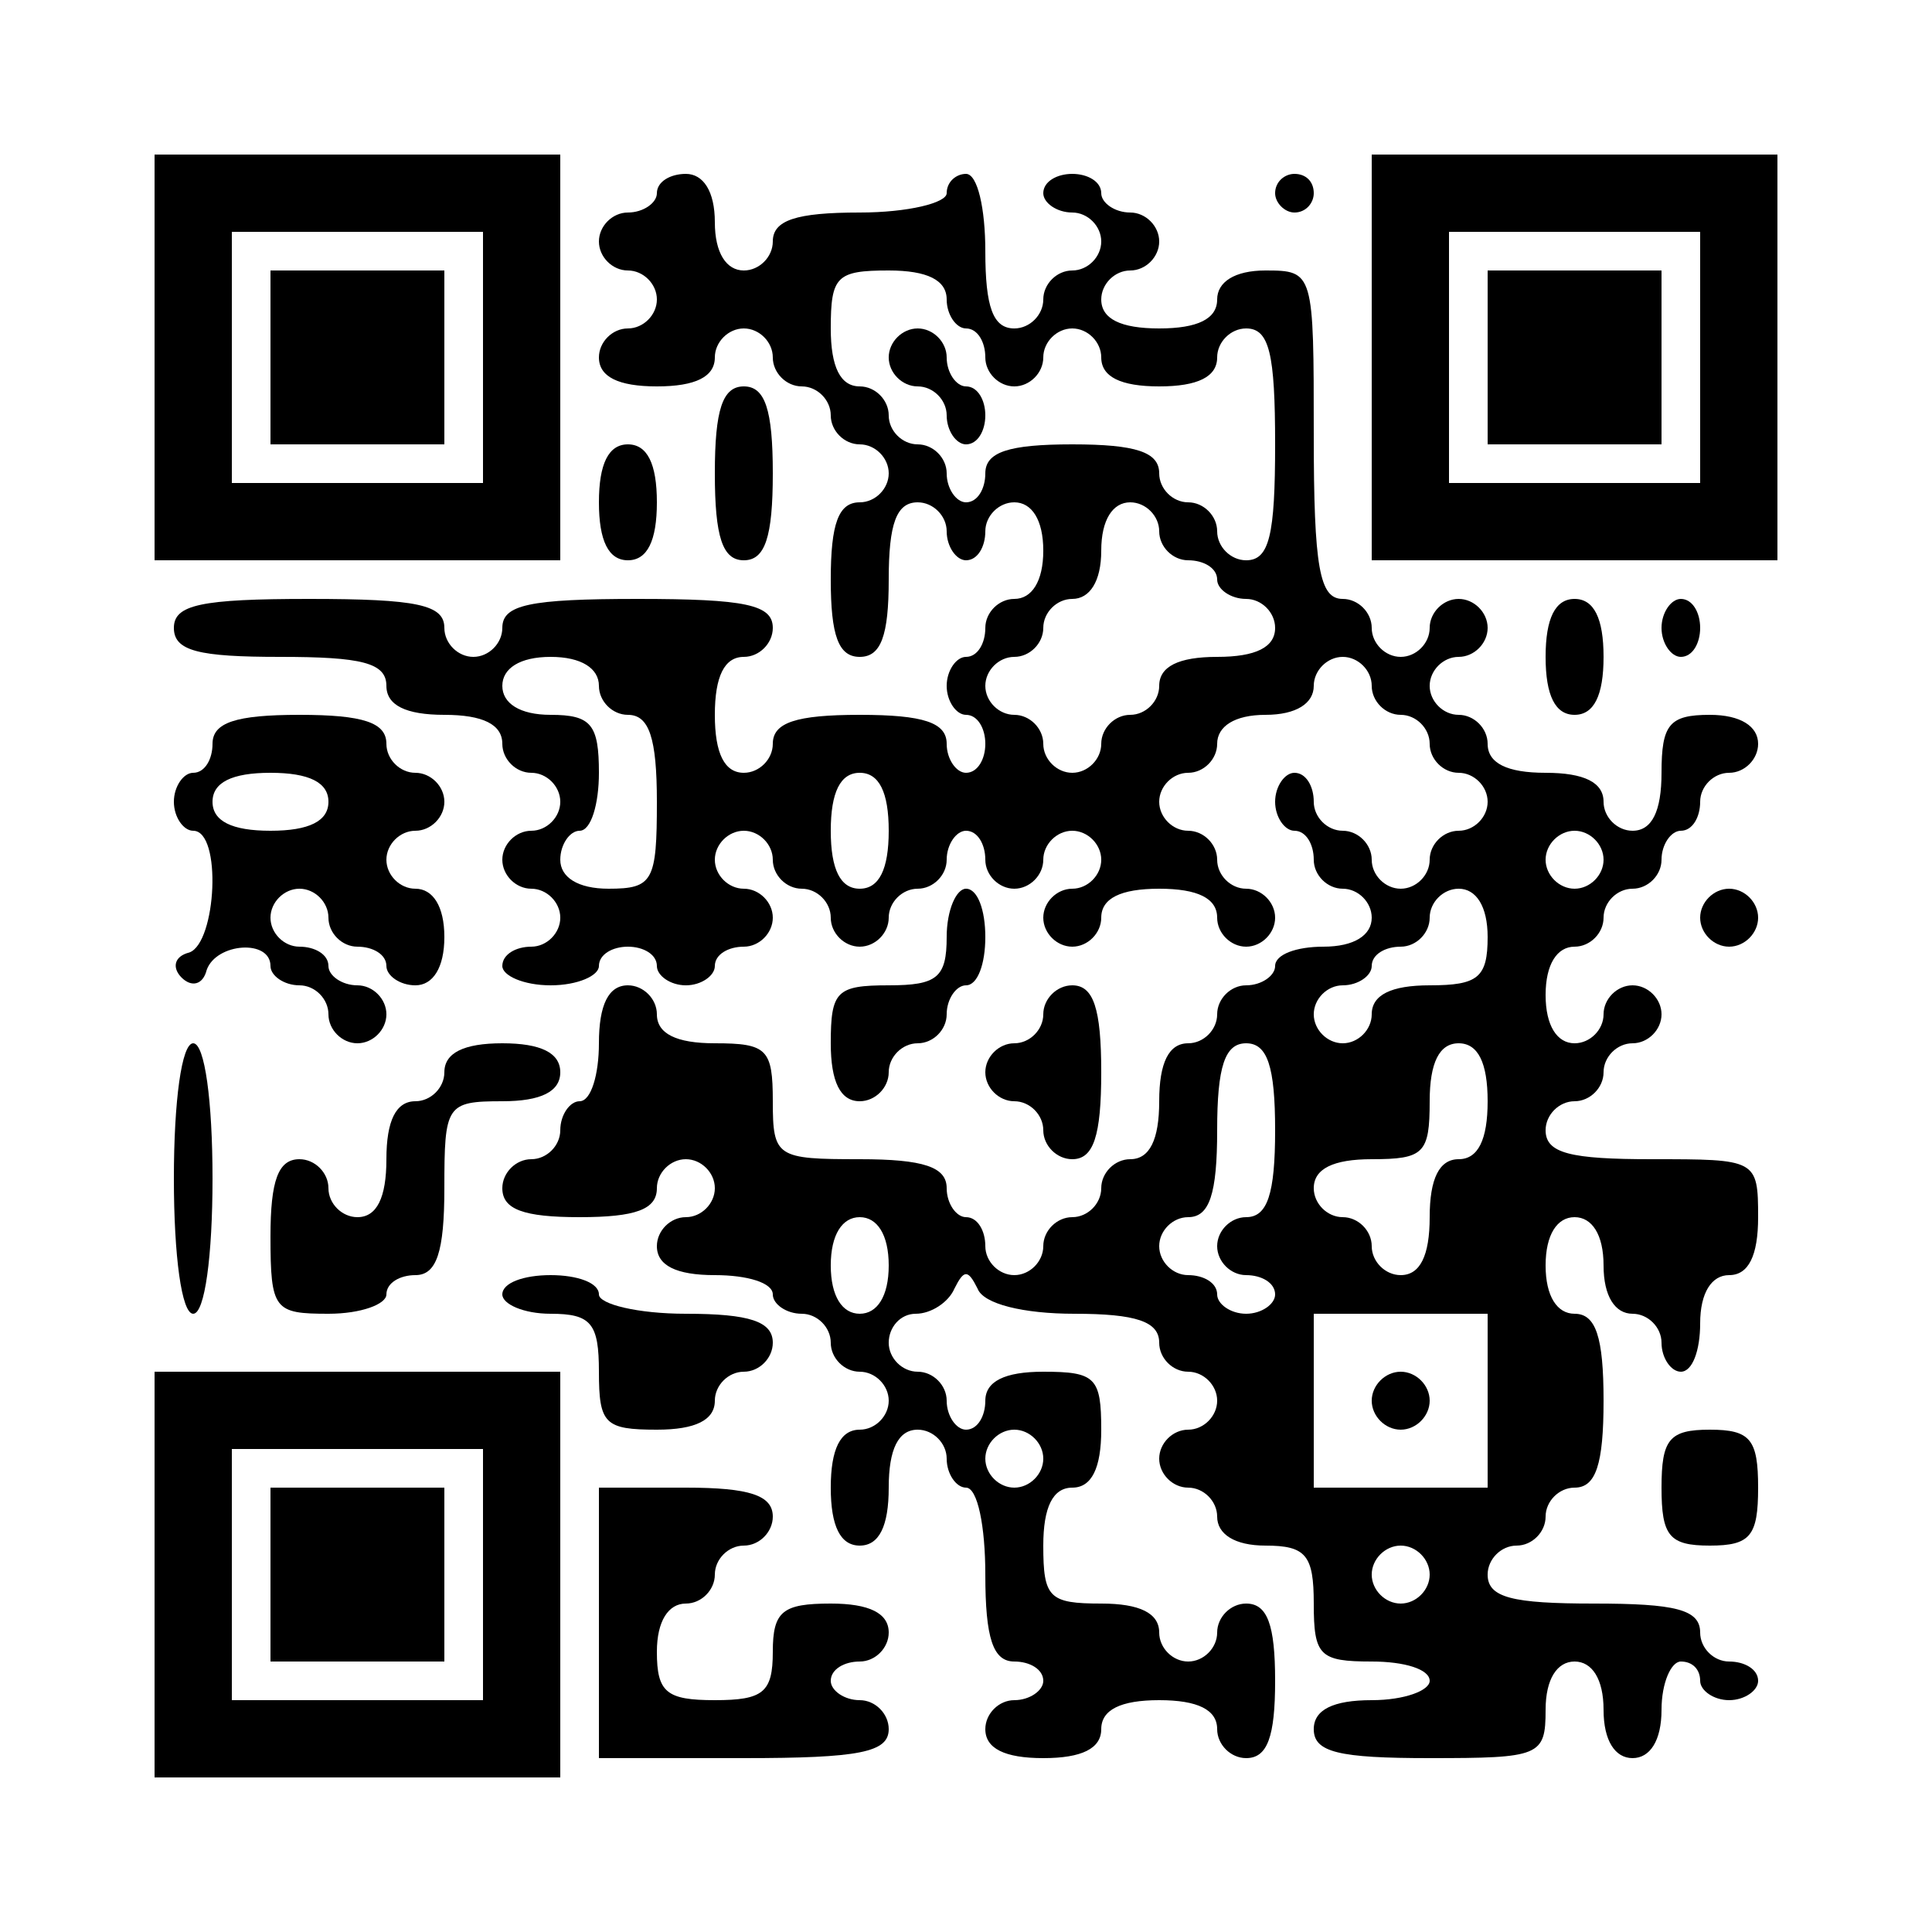
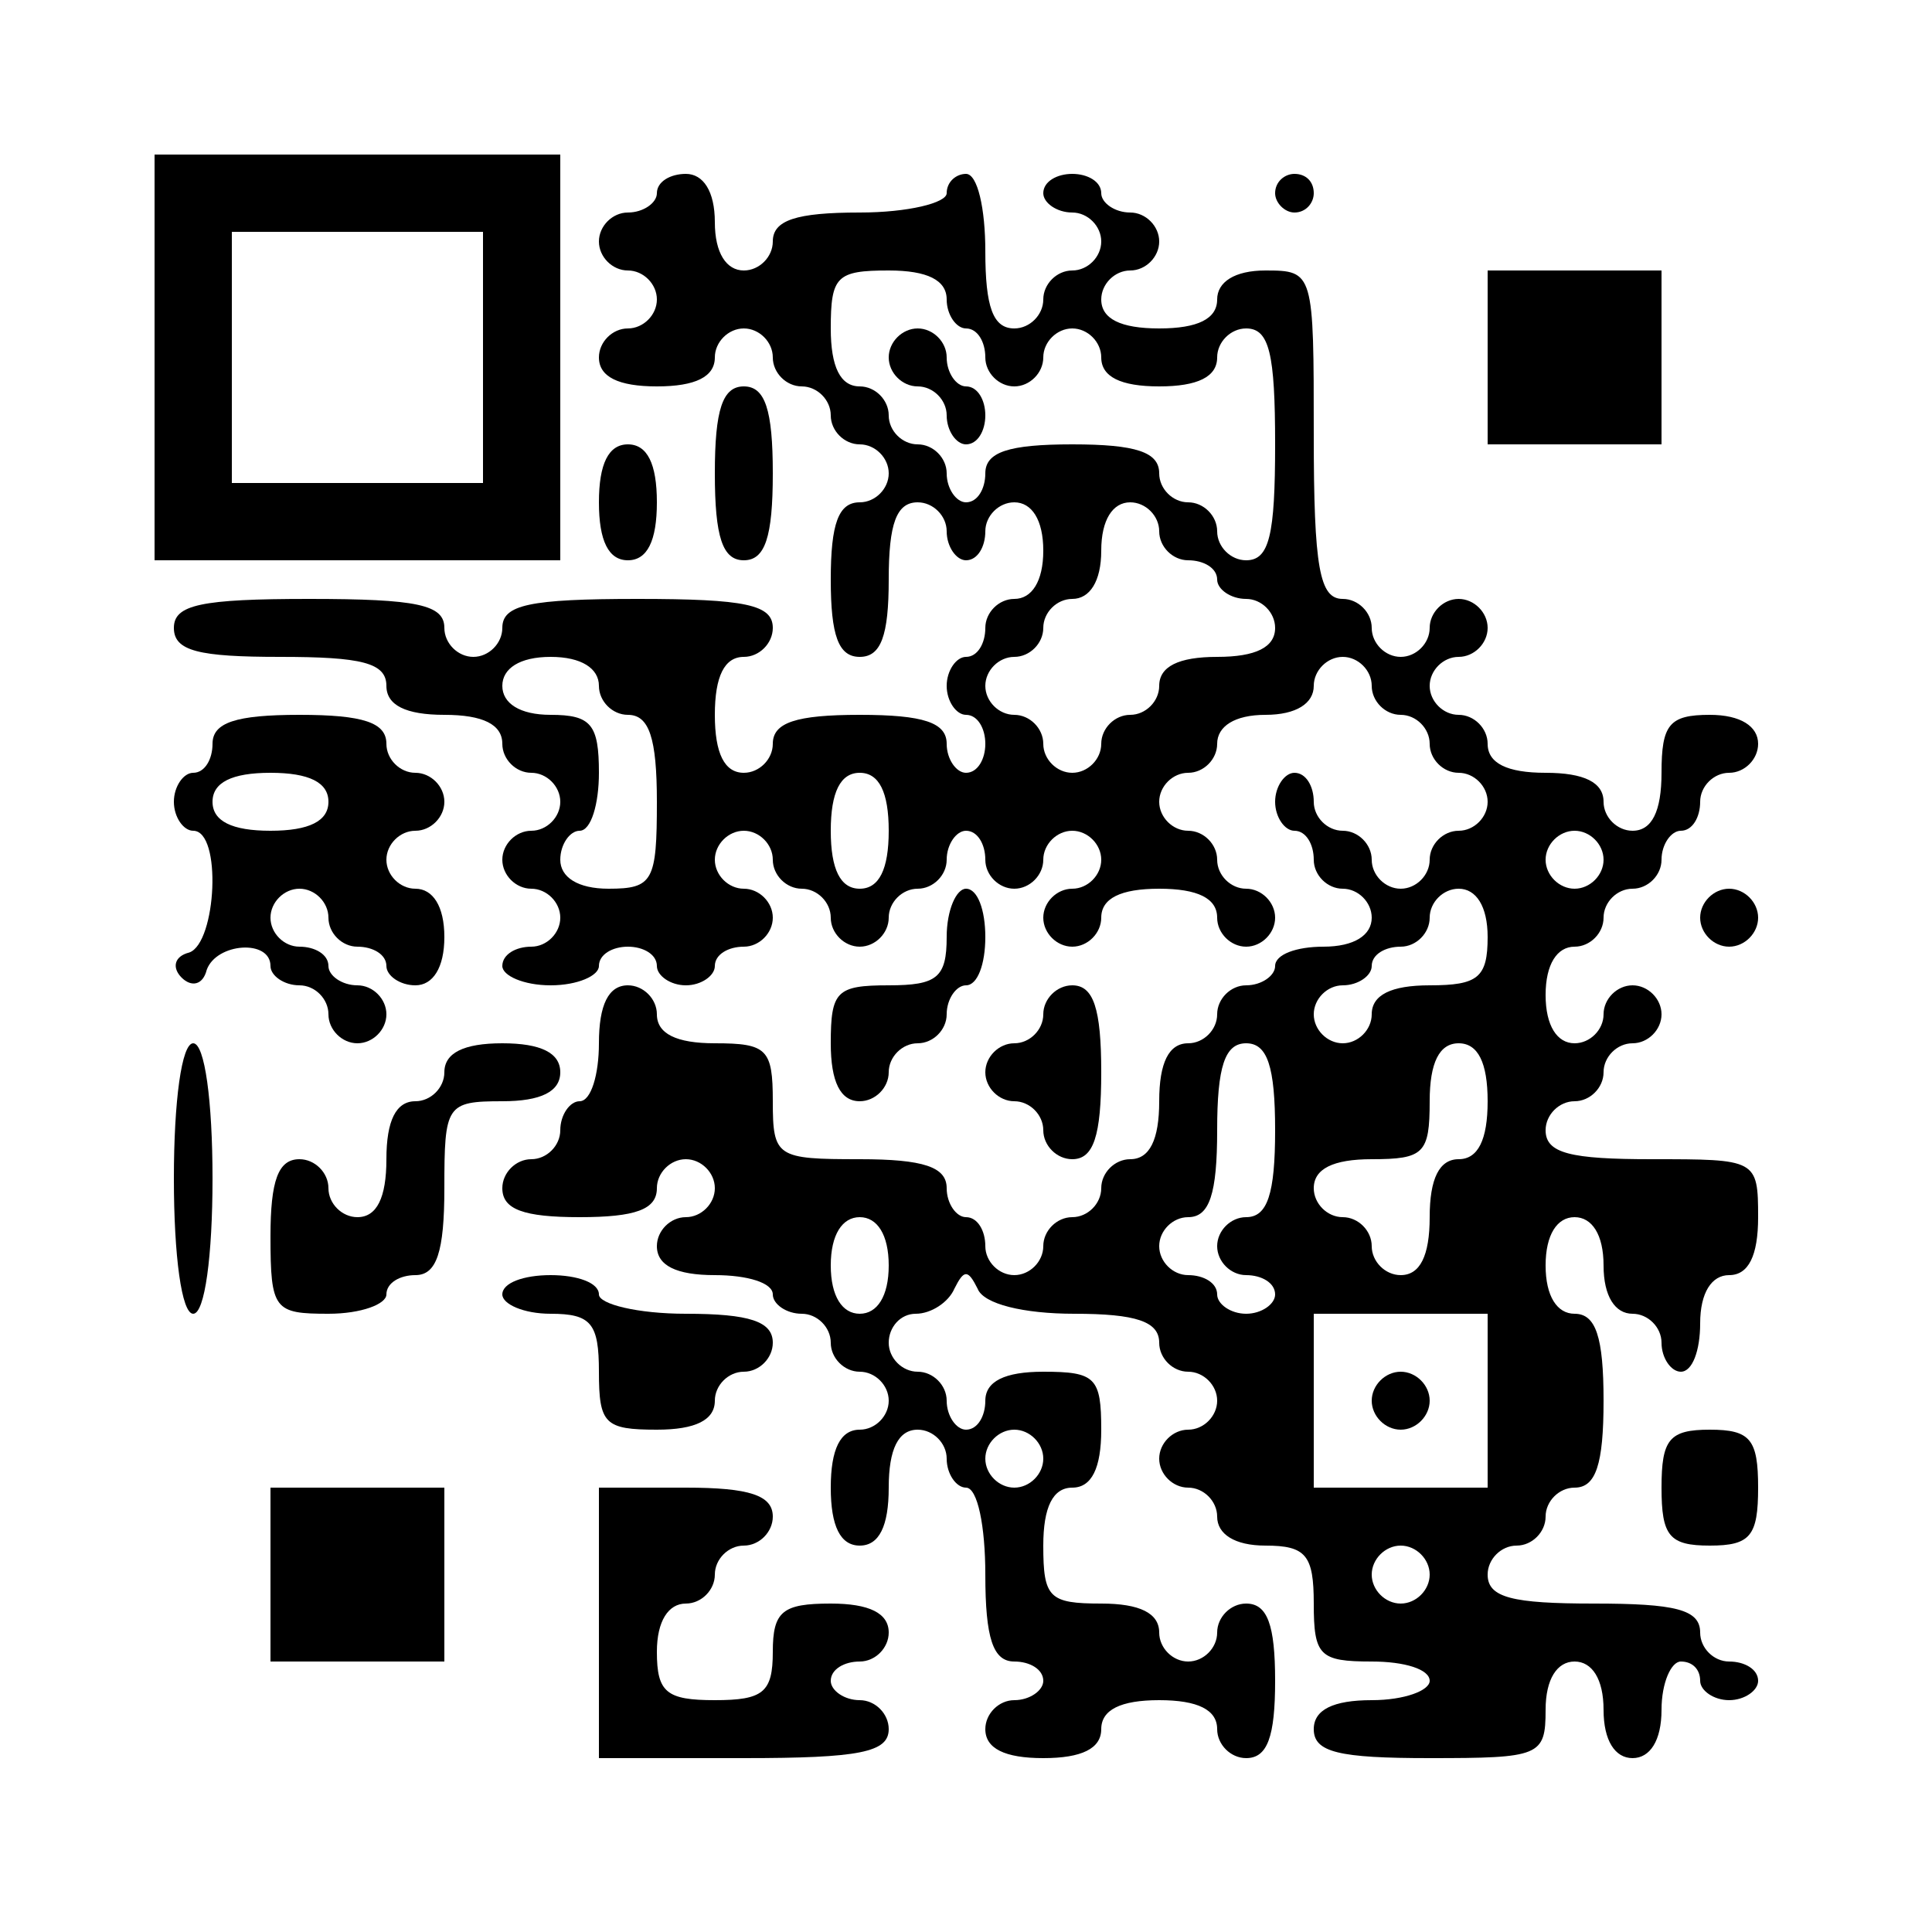
<svg xmlns="http://www.w3.org/2000/svg" version="1.0" width="100mm" height="100mm" viewBox="0 0 100 100" preserveAspectRatio="xMidYMid meet">
  <g transform="translate(0,100) scale(0.1,-0.1)" fill="#000000" stroke="none">
    <path d="M80 815 l0 -105 105 0 105 0 0 105 0 105 -105 0 -105 0 0 -105z m170 0 l0 -65 -65 0 -65 0 0 65 0 65 65 0 65 0 0 -65z" />
-     <path d="M140 815 l0 -45 45 0 45 0 0 45 0 45 -45 0 -45 0 0 -45z" />
-     <path d="M710 815 l0 -105 105 0 105 0 0 105 0 105 -105 0 -105 0 0 -105z m170 0 l0 -65 -65 0 -65 0 0 65 0 65 65 0 65 0 0 -65z" />
    <path d="M770 815 l0 -45 45 0 45 0 0 45 0 45 -45 0 -45 0 0 -45z" />
    <path d="M340 900 c0 -5 -7 -10 -15 -10 -8 0 -15 -7 -15 -15 0 -8 7 -15 15 -15 8 0 15 -7 15 -15 0 -8 -7 -15 -15 -15 -8 0 -15 -7 -15 -15 0 -10 10 -15 30 -15 20 0 30 5 30 15 0 8 7 15 15 15 8 0 15 -7 15 -15 0 -8 7 -15 15 -15 8 0 15 -7 15 -15 0 -8 7 -15 15 -15 8 0 15 -7 15 -15 0 -8 -7 -15 -15 -15 -11 0 -15 -11 -15 -40 0 -29 4 -40 15 -40 11 0 15 11 15 40 0 29 4 40 15 40 8 0 15 -7 15 -15 0 -8 5 -15 10 -15 6 0 10 7 10 15 0 8 7 15 15 15 9 0 15 -9 15 -25 0 -16 -6 -25 -15 -25 -8 0 -15 -7 -15 -15 0 -8 -4 -15 -10 -15 -5 0 -10 -7 -10 -15 0 -8 5 -15 10 -15 6 0 10 -7 10 -15 0 -8 -4 -15 -10 -15 -5 0 -10 7 -10 15 0 11 -12 15 -45 15 -33 0 -45 -4 -45 -15 0 -8 -7 -15 -15 -15 -10 0 -15 10 -15 30 0 20 5 30 15 30 8 0 15 7 15 15 0 12 -14 15 -70 15 -56 0 -70 -3 -70 -15 0 -8 -7 -15 -15 -15 -8 0 -15 7 -15 15 0 12 -14 15 -70 15 -56 0 -70 -3 -70 -15 0 -12 13 -15 55 -15 42 0 55 -3 55 -15 0 -10 10 -15 30 -15 20 0 30 -5 30 -15 0 -8 7 -15 15 -15 8 0 15 -7 15 -15 0 -8 -7 -15 -15 -15 -8 0 -15 -7 -15 -15 0 -8 7 -15 15 -15 8 0 15 -7 15 -15 0 -8 -7 -15 -15 -15 -8 0 -15 -4 -15 -10 0 -5 11 -10 25 -10 14 0 25 5 25 10 0 6 7 10 15 10 8 0 15 -4 15 -10 0 -5 7 -10 15 -10 8 0 15 5 15 10 0 6 7 10 15 10 8 0 15 7 15 15 0 8 -7 15 -15 15 -8 0 -15 7 -15 15 0 8 7 15 15 15 8 0 15 -7 15 -15 0 -8 7 -15 15 -15 8 0 15 -7 15 -15 0 -8 7 -15 15 -15 8 0 15 7 15 15 0 8 7 15 15 15 8 0 15 7 15 15 0 8 5 15 10 15 6 0 10 -7 10 -15 0 -8 7 -15 15 -15 8 0 15 7 15 15 0 8 7 15 15 15 8 0 15 -7 15 -15 0 -8 -7 -15 -15 -15 -8 0 -15 -7 -15 -15 0 -8 7 -15 15 -15 8 0 15 7 15 15 0 10 10 15 30 15 20 0 30 -5 30 -15 0 -8 7 -15 15 -15 8 0 15 7 15 15 0 8 -7 15 -15 15 -8 0 -15 7 -15 15 0 8 -7 15 -15 15 -8 0 -15 7 -15 15 0 8 7 15 15 15 8 0 15 7 15 15 0 9 9 15 25 15 16 0 25 6 25 15 0 8 7 15 15 15 8 0 15 -7 15 -15 0 -8 7 -15 15 -15 8 0 15 -7 15 -15 0 -8 7 -15 15 -15 8 0 15 -7 15 -15 0 -8 -7 -15 -15 -15 -8 0 -15 -7 -15 -15 0 -8 -7 -15 -15 -15 -8 0 -15 7 -15 15 0 8 -7 15 -15 15 -8 0 -15 7 -15 15 0 8 -4 15 -10 15 -5 0 -10 -7 -10 -15 0 -8 5 -15 10 -15 6 0 10 -7 10 -15 0 -8 7 -15 15 -15 8 0 15 -7 15 -15 0 -9 -9 -15 -25 -15 -14 0 -25 -4 -25 -10 0 -5 -7 -10 -15 -10 -8 0 -15 -7 -15 -15 0 -8 -7 -15 -15 -15 -10 0 -15 -10 -15 -30 0 -20 -5 -30 -15 -30 -8 0 -15 -7 -15 -15 0 -8 -7 -15 -15 -15 -8 0 -15 -7 -15 -15 0 -8 -7 -15 -15 -15 -8 0 -15 7 -15 15 0 8 -4 15 -10 15 -5 0 -10 7 -10 15 0 11 -12 15 -45 15 -43 0 -45 1 -45 30 0 27 -3 30 -30 30 -20 0 -30 5 -30 15 0 8 -7 15 -15 15 -10 0 -15 -10 -15 -30 0 -16 -4 -30 -10 -30 -5 0 -10 -7 -10 -15 0 -8 -7 -15 -15 -15 -8 0 -15 -7 -15 -15 0 -11 11 -15 40 -15 29 0 40 4 40 15 0 8 7 15 15 15 8 0 15 -7 15 -15 0 -8 -7 -15 -15 -15 -8 0 -15 -7 -15 -15 0 -10 10 -15 30 -15 17 0 30 -4 30 -10 0 -5 7 -10 15 -10 8 0 15 -7 15 -15 0 -8 7 -15 15 -15 8 0 15 -7 15 -15 0 -8 -7 -15 -15 -15 -10 0 -15 -10 -15 -30 0 -20 5 -30 15 -30 10 0 15 10 15 30 0 20 5 30 15 30 8 0 15 -7 15 -15 0 -8 5 -15 10 -15 6 0 10 -20 10 -45 0 -33 4 -45 15 -45 8 0 15 -4 15 -10 0 -5 -7 -10 -15 -10 -8 0 -15 -7 -15 -15 0 -10 10 -15 30 -15 20 0 30 5 30 15 0 10 10 15 30 15 20 0 30 -5 30 -15 0 -8 7 -15 15 -15 11 0 15 11 15 40 0 29 -4 40 -15 40 -8 0 -15 -7 -15 -15 0 -8 -7 -15 -15 -15 -8 0 -15 7 -15 15 0 10 -10 15 -30 15 -27 0 -30 3 -30 30 0 20 5 30 15 30 10 0 15 10 15 30 0 27 -3 30 -30 30 -20 0 -30 -5 -30 -15 0 -8 -4 -15 -10 -15 -5 0 -10 7 -10 15 0 8 -7 15 -15 15 -8 0 -15 7 -15 15 0 8 6 15 14 15 8 0 17 6 20 13 5 10 7 10 12 0 3 -8 24 -13 50 -13 32 0 44 -4 44 -15 0 -8 7 -15 15 -15 8 0 15 -7 15 -15 0 -8 -7 -15 -15 -15 -8 0 -15 -7 -15 -15 0 -8 7 -15 15 -15 8 0 15 -7 15 -15 0 -9 9 -15 25 -15 21 0 25 -5 25 -30 0 -27 3 -30 30 -30 17 0 30 -4 30 -10 0 -5 -13 -10 -30 -10 -20 0 -30 -5 -30 -15 0 -12 13 -15 60 -15 57 0 60 1 60 25 0 16 6 25 15 25 9 0 15 -9 15 -25 0 -16 6 -25 15 -25 9 0 15 9 15 25 0 14 5 25 10 25 6 0 10 -4 10 -10 0 -5 7 -10 15 -10 8 0 15 5 15 10 0 6 -7 10 -15 10 -8 0 -15 7 -15 15 0 12 -13 15 -55 15 -42 0 -55 3 -55 15 0 8 7 15 15 15 8 0 15 7 15 15 0 8 7 15 15 15 11 0 15 12 15 45 0 33 -4 45 -15 45 -9 0 -15 9 -15 25 0 16 6 25 15 25 9 0 15 -9 15 -25 0 -16 6 -25 15 -25 8 0 15 -7 15 -15 0 -8 5 -15 10 -15 6 0 10 11 10 25 0 16 6 25 15 25 10 0 15 10 15 30 0 30 -1 30 -55 30 -42 0 -55 3 -55 15 0 8 7 15 15 15 8 0 15 7 15 15 0 8 7 15 15 15 8 0 15 7 15 15 0 8 -7 15 -15 15 -8 0 -15 -7 -15 -15 0 -8 -7 -15 -15 -15 -9 0 -15 9 -15 25 0 16 6 25 15 25 8 0 15 7 15 15 0 8 7 15 15 15 8 0 15 7 15 15 0 8 5 15 10 15 6 0 10 7 10 15 0 8 7 15 15 15 8 0 15 7 15 15 0 9 -9 15 -25 15 -21 0 -25 -5 -25 -30 0 -20 -5 -30 -15 -30 -8 0 -15 7 -15 15 0 10 -10 15 -30 15 -20 0 -30 5 -30 15 0 8 -7 15 -15 15 -8 0 -15 7 -15 15 0 8 7 15 15 15 8 0 15 7 15 15 0 8 -7 15 -15 15 -8 0 -15 -7 -15 -15 0 -8 -7 -15 -15 -15 -8 0 -15 7 -15 15 0 8 -7 15 -15 15 -12 0 -15 16 -15 85 0 84 0 85 -25 85 -16 0 -25 -6 -25 -15 0 -10 -10 -15 -30 -15 -20 0 -30 5 -30 15 0 8 7 15 15 15 8 0 15 7 15 15 0 8 -7 15 -15 15 -8 0 -15 5 -15 10 0 6 -7 10 -15 10 -8 0 -15 -4 -15 -10 0 -5 7 -10 15 -10 8 0 15 -7 15 -15 0 -8 -7 -15 -15 -15 -8 0 -15 -7 -15 -15 0 -8 -7 -15 -15 -15 -11 0 -15 11 -15 40 0 22 -4 40 -10 40 -5 0 -10 -4 -10 -10 0 -5 -20 -10 -45 -10 -33 0 -45 -4 -45 -15 0 -8 -7 -15 -15 -15 -9 0 -15 9 -15 25 0 16 -6 25 -15 25 -8 0 -15 -4 -15 -10z m150 -55 c0 -8 5 -15 10 -15 6 0 10 -7 10 -15 0 -8 7 -15 15 -15 8 0 15 7 15 15 0 8 7 15 15 15 8 0 15 -7 15 -15 0 -10 10 -15 30 -15 20 0 30 5 30 15 0 8 7 15 15 15 12 0 15 -13 15 -60 0 -47 -3 -60 -15 -60 -8 0 -15 7 -15 15 0 8 -7 15 -15 15 -8 0 -15 7 -15 15 0 11 -12 15 -45 15 -33 0 -45 -4 -45 -15 0 -8 -4 -15 -10 -15 -5 0 -10 7 -10 15 0 8 -7 15 -15 15 -8 0 -15 7 -15 15 0 8 -7 15 -15 15 -10 0 -15 10 -15 30 0 27 3 30 30 30 20 0 30 -5 30 -15z m110 -120 c0 -8 7 -15 15 -15 8 0 15 -4 15 -10 0 -5 7 -10 15 -10 8 0 15 -7 15 -15 0 -10 -10 -15 -30 -15 -20 0 -30 -5 -30 -15 0 -8 -7 -15 -15 -15 -8 0 -15 -7 -15 -15 0 -8 -7 -15 -15 -15 -8 0 -15 7 -15 15 0 8 -7 15 -15 15 -8 0 -15 7 -15 15 0 8 7 15 15 15 8 0 15 7 15 15 0 8 7 15 15 15 9 0 15 9 15 25 0 16 6 25 15 25 8 0 15 -7 15 -15z m-290 -80 c0 -8 7 -15 15 -15 11 0 15 -12 15 -45 0 -41 -2 -45 -25 -45 -16 0 -25 6 -25 15 0 8 5 15 10 15 6 0 10 14 10 30 0 25 -4 30 -25 30 -16 0 -25 6 -25 15 0 9 9 15 25 15 16 0 25 -6 25 -15z m150 -75 c0 -20 -5 -30 -15 -30 -10 0 -15 10 -15 30 0 20 5 30 15 30 10 0 15 -10 15 -30z m370 -15 c0 -8 -7 -15 -15 -15 -8 0 -15 7 -15 15 0 8 7 15 15 15 8 0 15 -7 15 -15z m-60 -40 c0 -21 -5 -25 -30 -25 -20 0 -30 -5 -30 -15 0 -8 -7 -15 -15 -15 -8 0 -15 7 -15 15 0 8 7 15 15 15 8 0 15 5 15 10 0 6 7 10 15 10 8 0 15 7 15 15 0 8 7 15 15 15 9 0 15 -9 15 -25z m-110 -100 c0 -33 -4 -45 -15 -45 -8 0 -15 -7 -15 -15 0 -8 7 -15 15 -15 8 0 15 -4 15 -10 0 -5 -7 -10 -15 -10 -8 0 -15 5 -15 10 0 6 -7 10 -15 10 -8 0 -15 7 -15 15 0 8 7 15 15 15 11 0 15 12 15 45 0 33 4 45 15 45 11 0 15 -12 15 -45z m110 15 c0 -20 -5 -30 -15 -30 -10 0 -15 -10 -15 -30 0 -20 -5 -30 -15 -30 -8 0 -15 7 -15 15 0 8 -7 15 -15 15 -8 0 -15 7 -15 15 0 10 10 15 30 15 27 0 30 3 30 30 0 20 5 30 15 30 10 0 15 -10 15 -30z m-310 -85 c0 -16 -6 -25 -15 -25 -9 0 -15 9 -15 25 0 16 6 25 15 25 9 0 15 -9 15 -25z m310 -70 l0 -45 -45 0 -45 0 0 45 0 45 45 0 45 0 0 -45z m-230 -30 c0 -8 -7 -15 -15 -15 -8 0 -15 7 -15 15 0 8 7 15 15 15 8 0 15 -7 15 -15z m200 -60 c0 -8 -7 -15 -15 -15 -8 0 -15 7 -15 15 0 8 7 15 15 15 8 0 15 -7 15 -15z" />
    <path d="M460 815 c0 -8 7 -15 15 -15 8 0 15 -7 15 -15 0 -8 5 -15 10 -15 6 0 10 7 10 15 0 8 -4 15 -10 15 -5 0 -10 7 -10 15 0 8 -7 15 -15 15 -8 0 -15 -7 -15 -15z" />
    <path d="M710 275 c0 -8 7 -15 15 -15 8 0 15 7 15 15 0 8 -7 15 -15 15 -8 0 -15 -7 -15 -15z" />
    <path d="M660 900 c0 -5 5 -10 10 -10 6 0 10 5 10 10 0 6 -4 10 -10 10 -5 0 -10 -4 -10 -10z" />
    <path d="M370 755 c0 -33 4 -45 15 -45 11 0 15 12 15 45 0 33 -4 45 -15 45 -11 0 -15 -12 -15 -45z" />
    <path d="M310 740 c0 -20 5 -30 15 -30 10 0 15 10 15 30 0 20 -5 30 -15 30 -10 0 -15 -10 -15 -30z" />
-     <path d="M800 660 c0 -20 5 -30 15 -30 10 0 15 10 15 30 0 20 -5 30 -15 30 -10 0 -15 -10 -15 -30z" />
-     <path d="M860 675 c0 -8 5 -15 10 -15 6 0 10 7 10 15 0 8 -4 15 -10 15 -5 0 -10 -7 -10 -15z" />
    <path d="M110 615 c0 -8 -4 -15 -10 -15 -5 0 -10 -7 -10 -15 0 -8 5 -15 10 -15 15 0 12 -58 -2 -63 -8 -2 -9 -8 -4 -13 5 -5 11 -4 13 4 5 14 33 16 33 2 0 -5 7 -10 15 -10 8 0 15 -7 15 -15 0 -8 7 -15 15 -15 8 0 15 7 15 15 0 8 -7 15 -15 15 -8 0 -15 5 -15 10 0 6 -7 10 -15 10 -8 0 -15 7 -15 15 0 8 7 15 15 15 8 0 15 -7 15 -15 0 -8 7 -15 15 -15 8 0 15 -4 15 -10 0 -5 7 -10 15 -10 9 0 15 9 15 25 0 16 -6 25 -15 25 -8 0 -15 7 -15 15 0 8 7 15 15 15 8 0 15 7 15 15 0 8 -7 15 -15 15 -8 0 -15 7 -15 15 0 11 -12 15 -45 15 -33 0 -45 -4 -45 -15z m60 -30 c0 -10 -10 -15 -30 -15 -20 0 -30 5 -30 15 0 10 10 15 30 15 20 0 30 -5 30 -15z" />
    <path d="M490 515 c0 -21 -5 -25 -30 -25 -27 0 -30 -3 -30 -30 0 -20 5 -30 15 -30 8 0 15 7 15 15 0 8 7 15 15 15 8 0 15 7 15 15 0 8 5 15 10 15 6 0 10 11 10 25 0 14 -4 25 -10 25 -5 0 -10 -11 -10 -25z" />
    <path d="M880 525 c0 -8 7 -15 15 -15 8 0 15 7 15 15 0 8 -7 15 -15 15 -8 0 -15 -7 -15 -15z" />
    <path d="M540 475 c0 -8 -7 -15 -15 -15 -8 0 -15 -7 -15 -15 0 -8 7 -15 15 -15 8 0 15 -7 15 -15 0 -8 7 -15 15 -15 11 0 15 12 15 45 0 33 -4 45 -15 45 -8 0 -15 -7 -15 -15z" />
    <path d="M90 390 c0 -40 4 -70 10 -70 6 0 10 30 10 70 0 40 -4 70 -10 70 -6 0 -10 -30 -10 -70z" />
    <path d="M230 445 c0 -8 -7 -15 -15 -15 -10 0 -15 -10 -15 -30 0 -20 -5 -30 -15 -30 -8 0 -15 7 -15 15 0 8 -7 15 -15 15 -11 0 -15 -11 -15 -40 0 -38 2 -40 30 -40 17 0 30 5 30 10 0 6 7 10 15 10 11 0 15 12 15 45 0 43 1 45 30 45 20 0 30 5 30 15 0 10 -10 15 -30 15 -20 0 -30 -5 -30 -15z" />
    <path d="M260 330 c0 -5 11 -10 25 -10 21 0 25 -5 25 -30 0 -27 3 -30 30 -30 20 0 30 5 30 15 0 8 7 15 15 15 8 0 15 7 15 15 0 11 -12 15 -45 15 -25 0 -45 5 -45 10 0 6 -11 10 -25 10 -14 0 -25 -4 -25 -10z" />
-     <path d="M80 185 l0 -105 105 0 105 0 0 105 0 105 -105 0 -105 0 0 -105z m170 0 l0 -65 -65 0 -65 0 0 65 0 65 65 0 65 0 0 -65z" />
    <path d="M140 185 l0 -45 45 0 45 0 0 45 0 45 -45 0 -45 0 0 -45z" />
    <path d="M860 230 c0 -25 4 -30 25 -30 21 0 25 5 25 30 0 25 -4 30 -25 30 -21 0 -25 -5 -25 -30z" />
    <path d="M310 160 l0 -70 75 0 c60 0 75 3 75 15 0 8 -7 15 -15 15 -8 0 -15 5 -15 10 0 6 7 10 15 10 8 0 15 7 15 15 0 10 -10 15 -30 15 -25 0 -30 -4 -30 -25 0 -21 -5 -25 -30 -25 -25 0 -30 4 -30 25 0 16 6 25 15 25 8 0 15 7 15 15 0 8 7 15 15 15 8 0 15 7 15 15 0 11 -12 15 -45 15 l-45 0 0 -70z" />
  </g>
</svg>